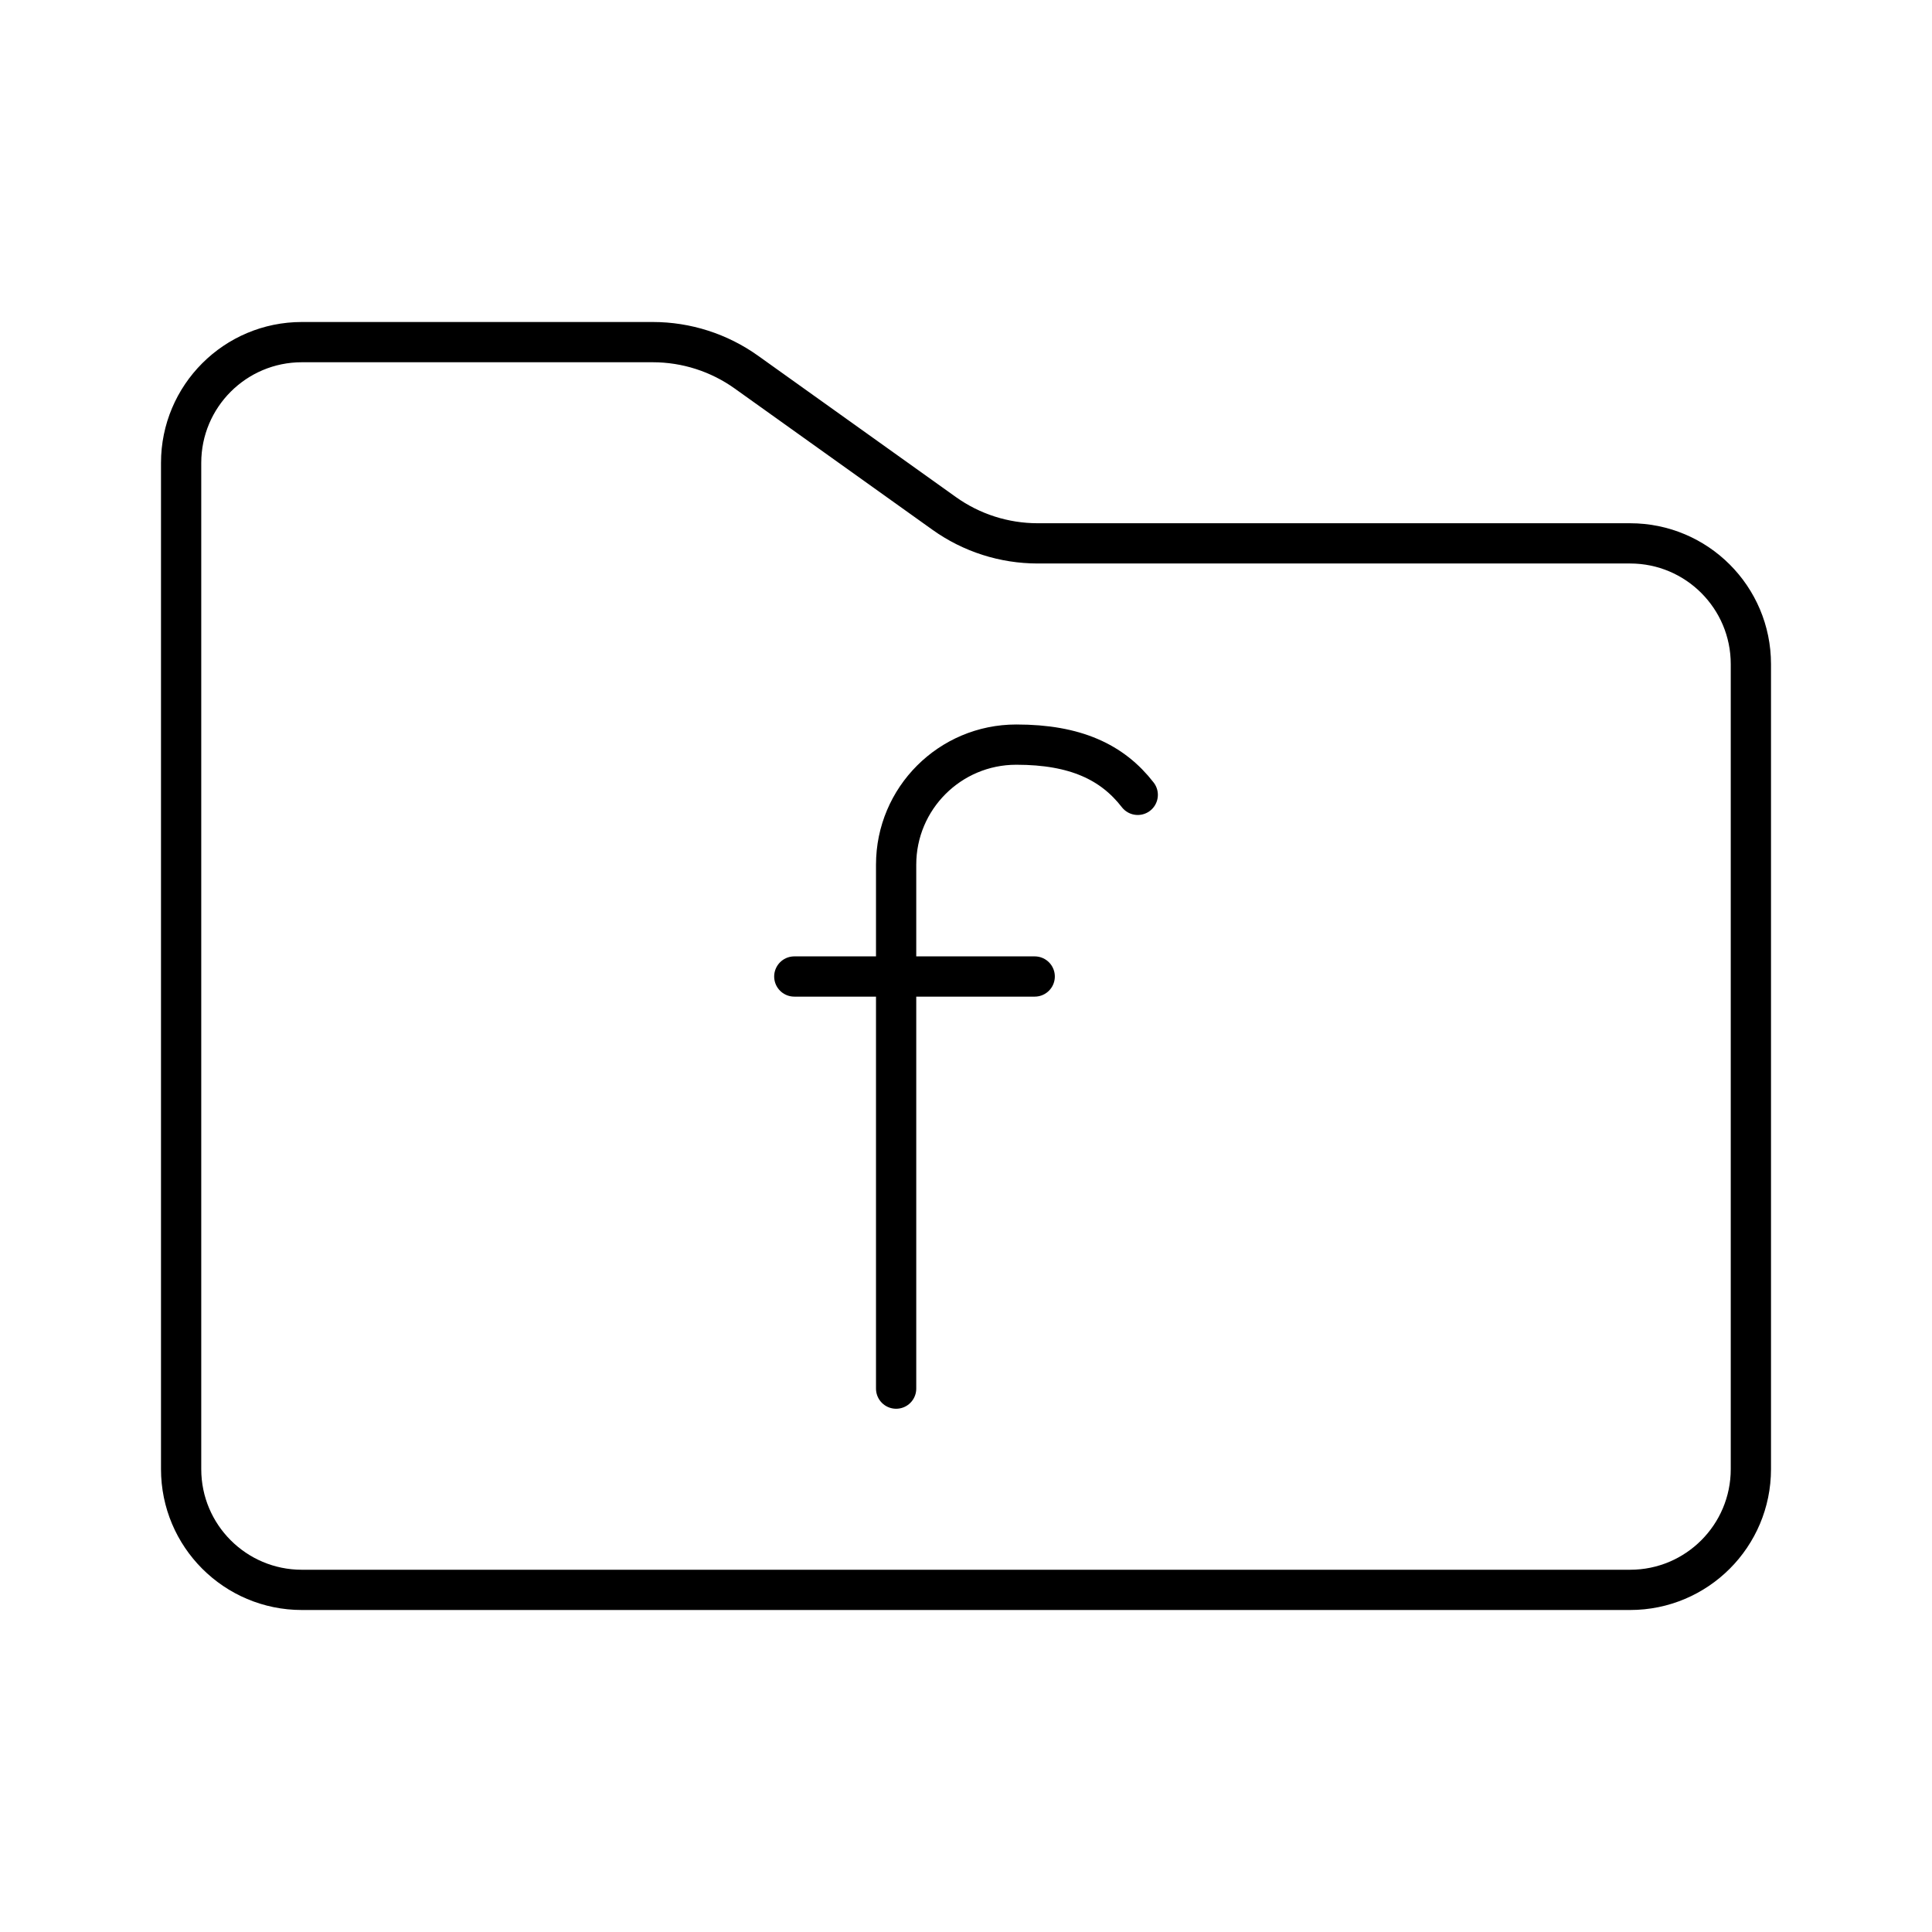
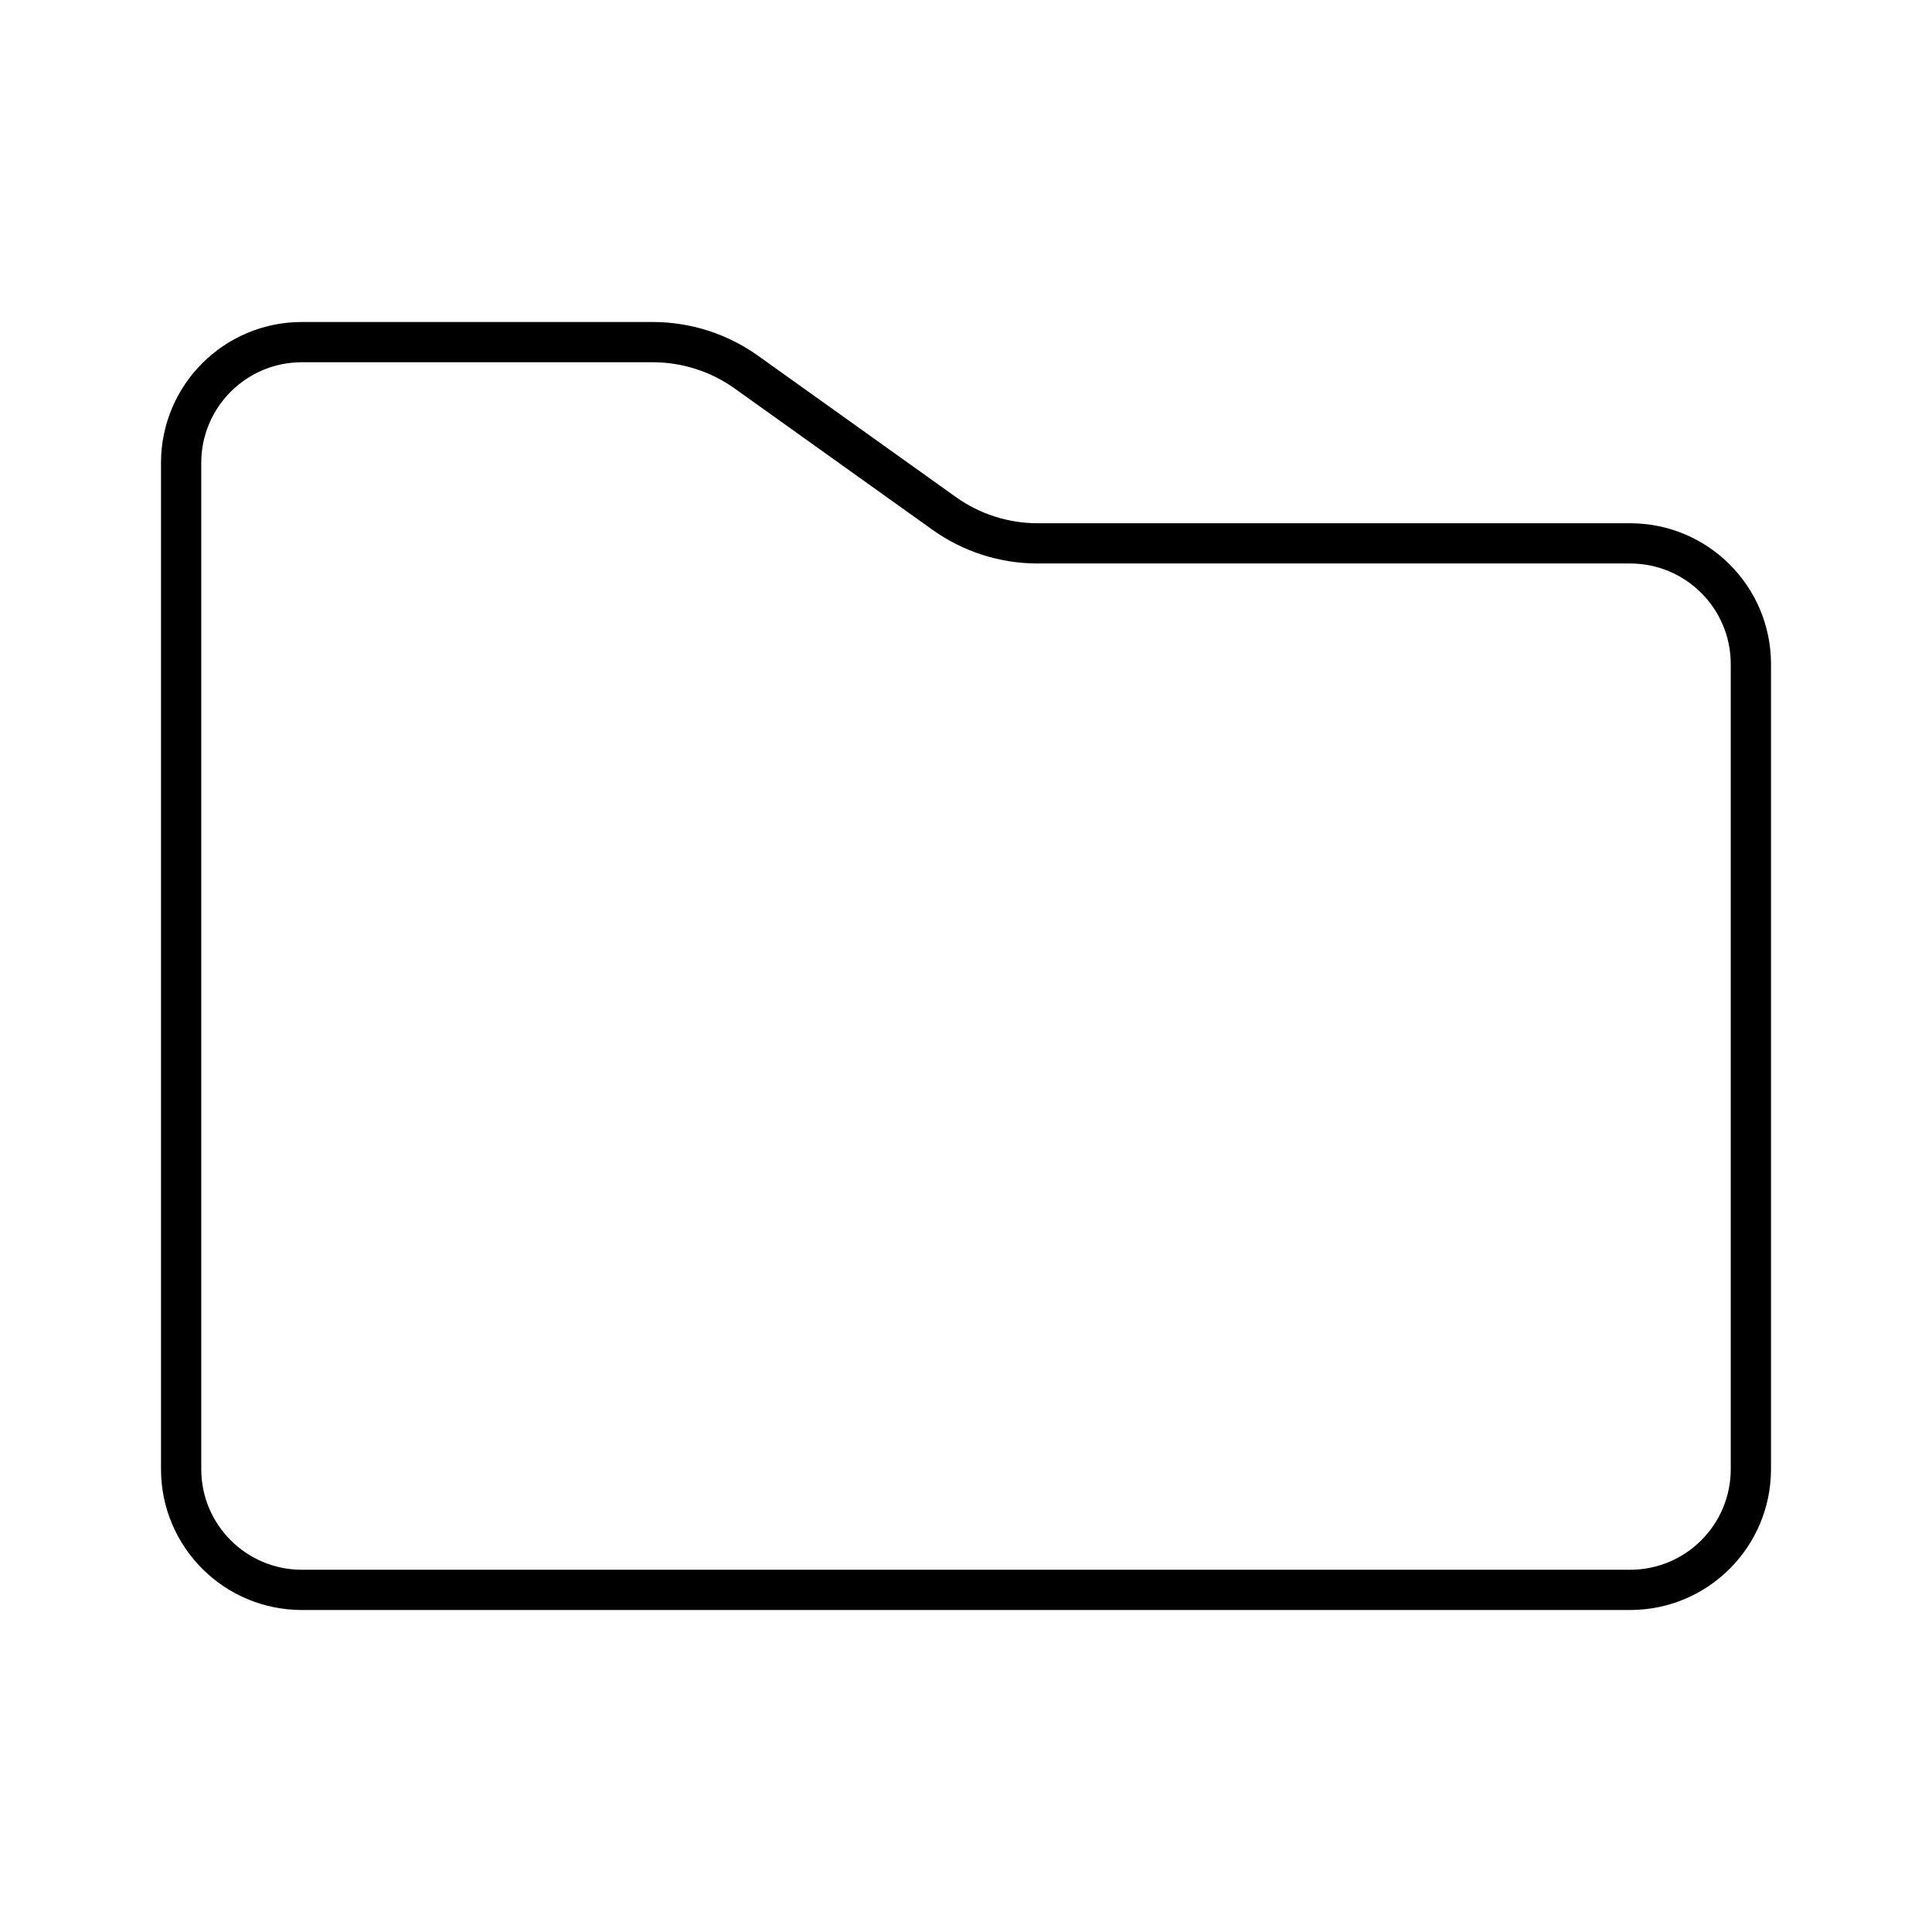
<svg xmlns="http://www.w3.org/2000/svg" viewBox="0 0 48 48">
  <defs>
    <style>.c{fill:none;stroke:#000;stroke-linecap:round;stroke-linejoin:round;}</style>
  </defs>
  <g id="a">
    <path class="c" d="m4.5,11.5c0-1.657,1.343-3,3-3h8.718c.834,0,1.647.261,2.325.745l4.914,3.51c.678.485,1.491.745,2.325.745h14.718c1.657,0,3,1.343,3,3v20c0,1.657-1.343,3-3,3H7.5c-1.657,0-3-1.343-3-3V11.5Z" />
  </g>
  <g id="b">
-     <path class="c" d="m22.264,34.5v-13.016c0-1.648,1.336-2.984,2.984-2.984.002,0,.004,0,.006,0h0c1.465,0,2.383.435,3.013,1.248" />
-     <line class="c" x1="19.734" y1="24.261" x2="25.707" y2="24.261" />
-   </g>
+     </g>
</svg>